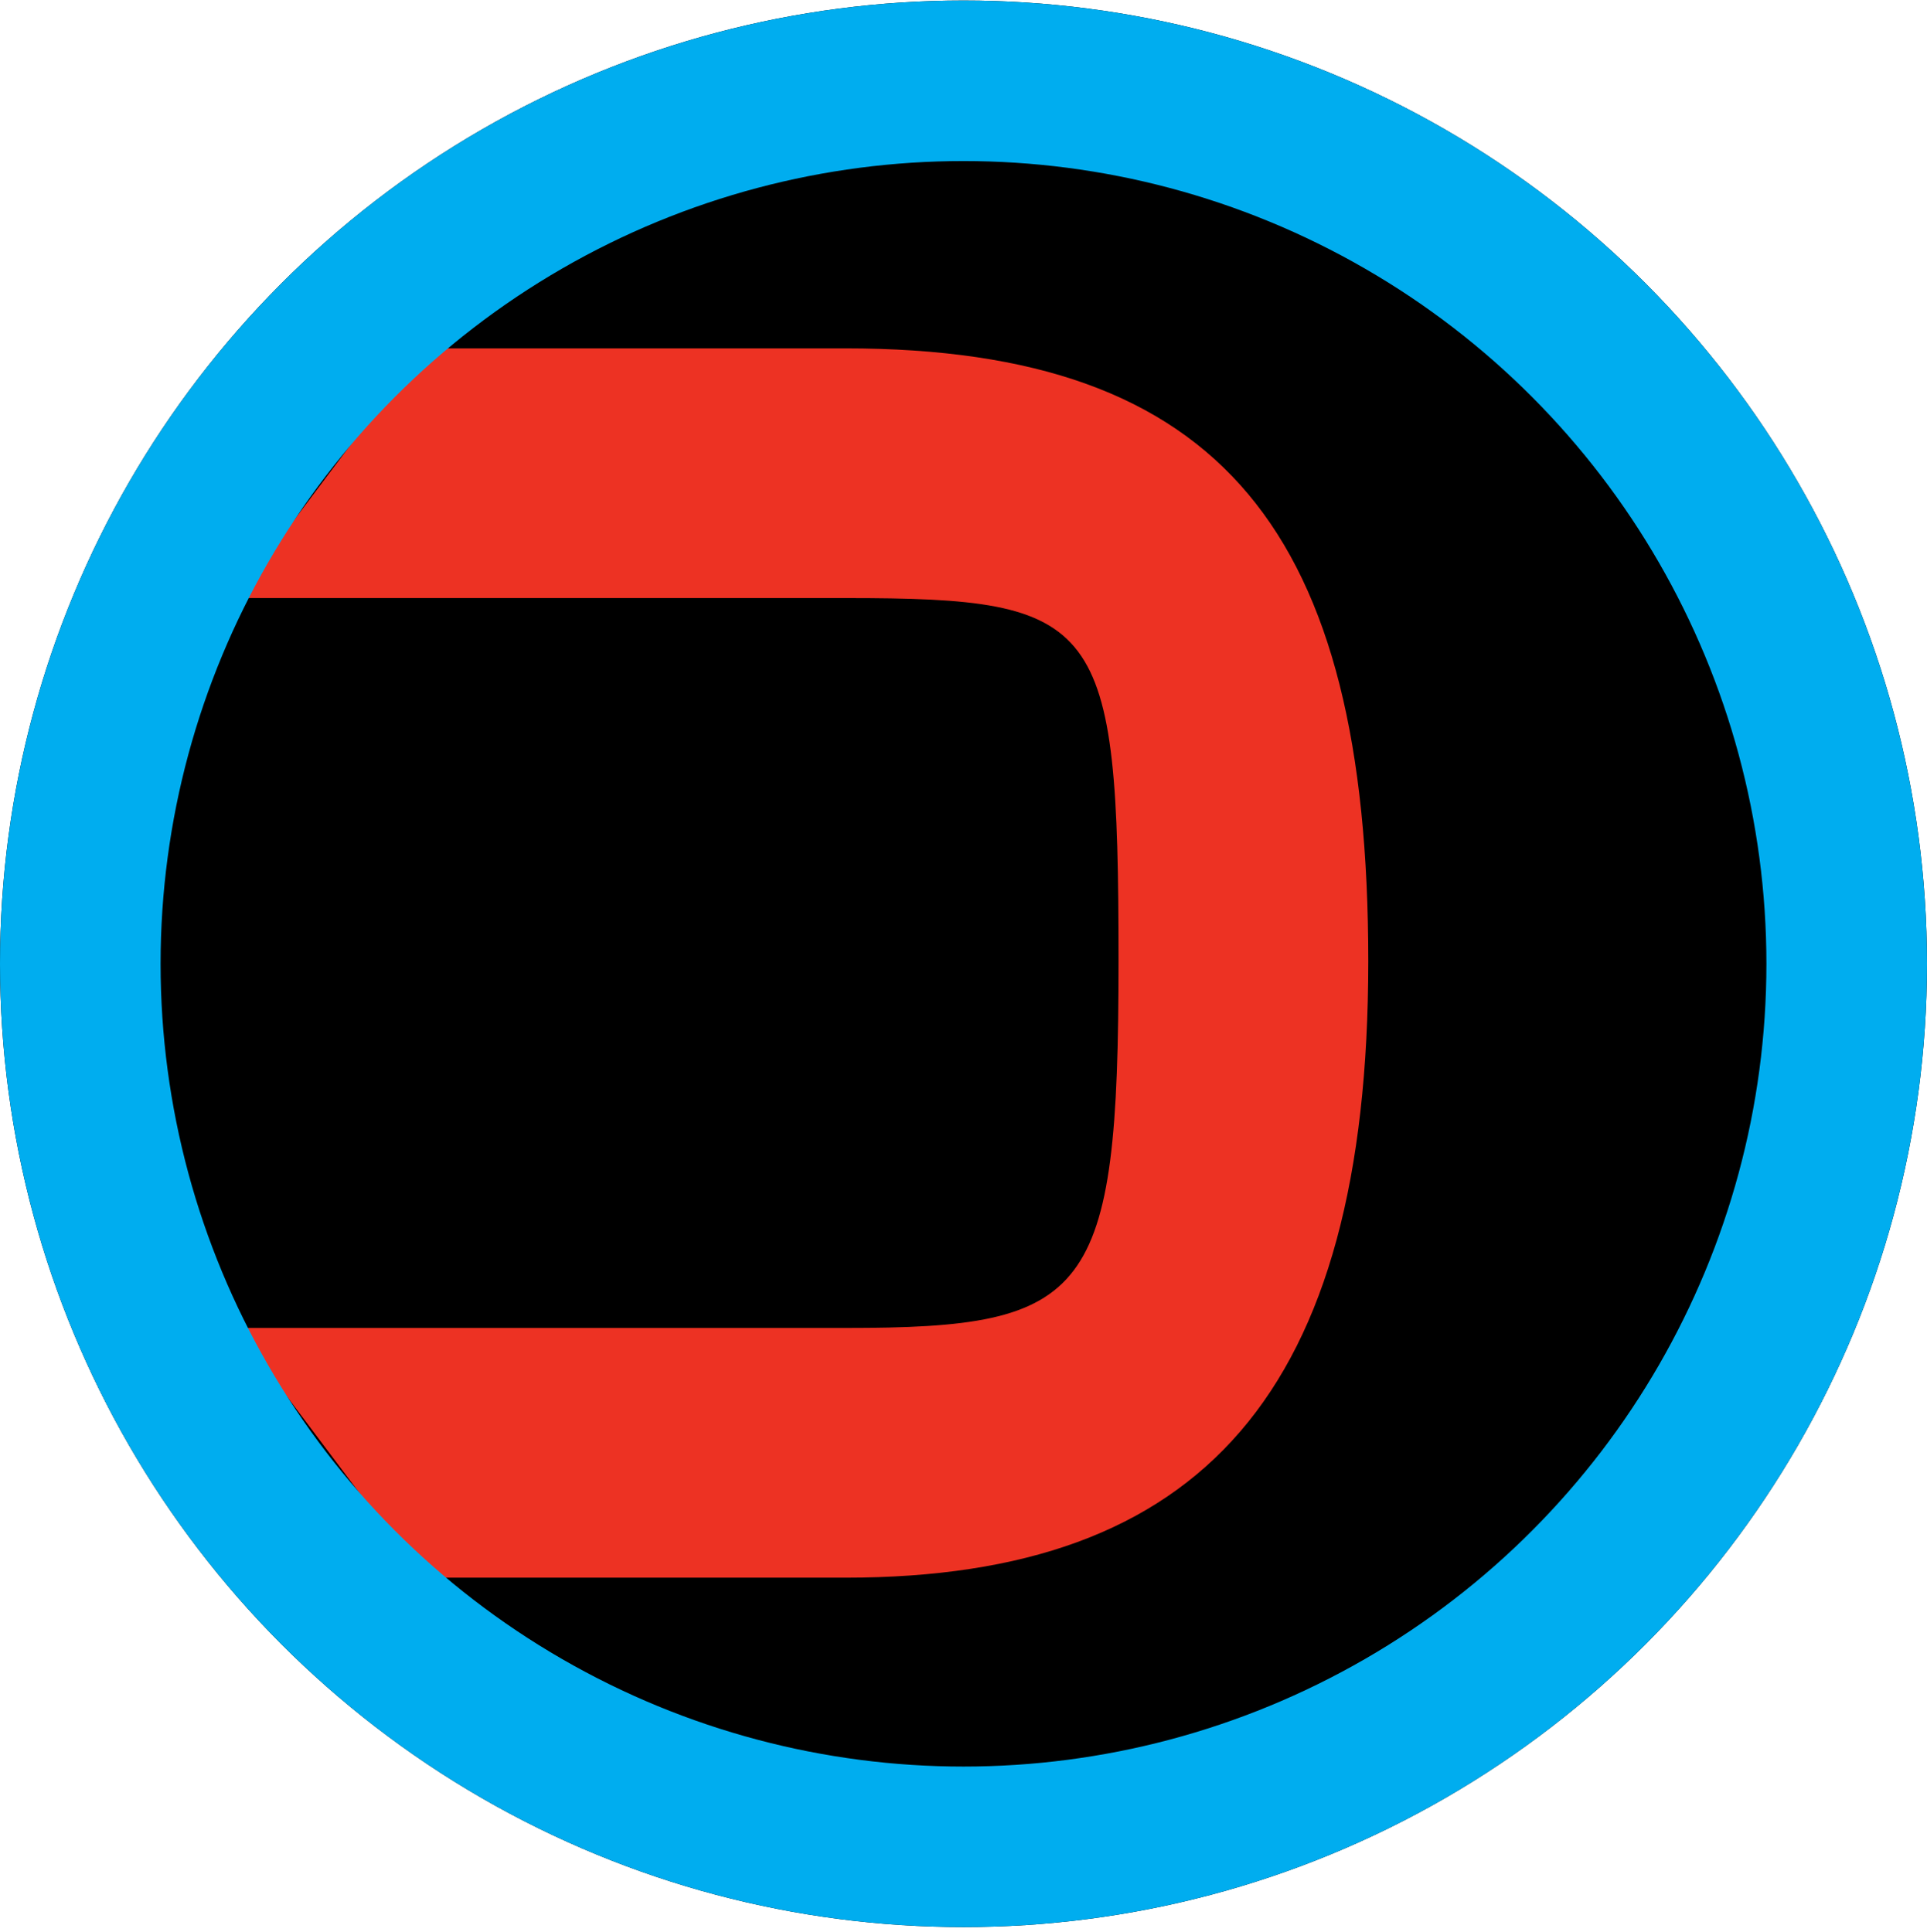
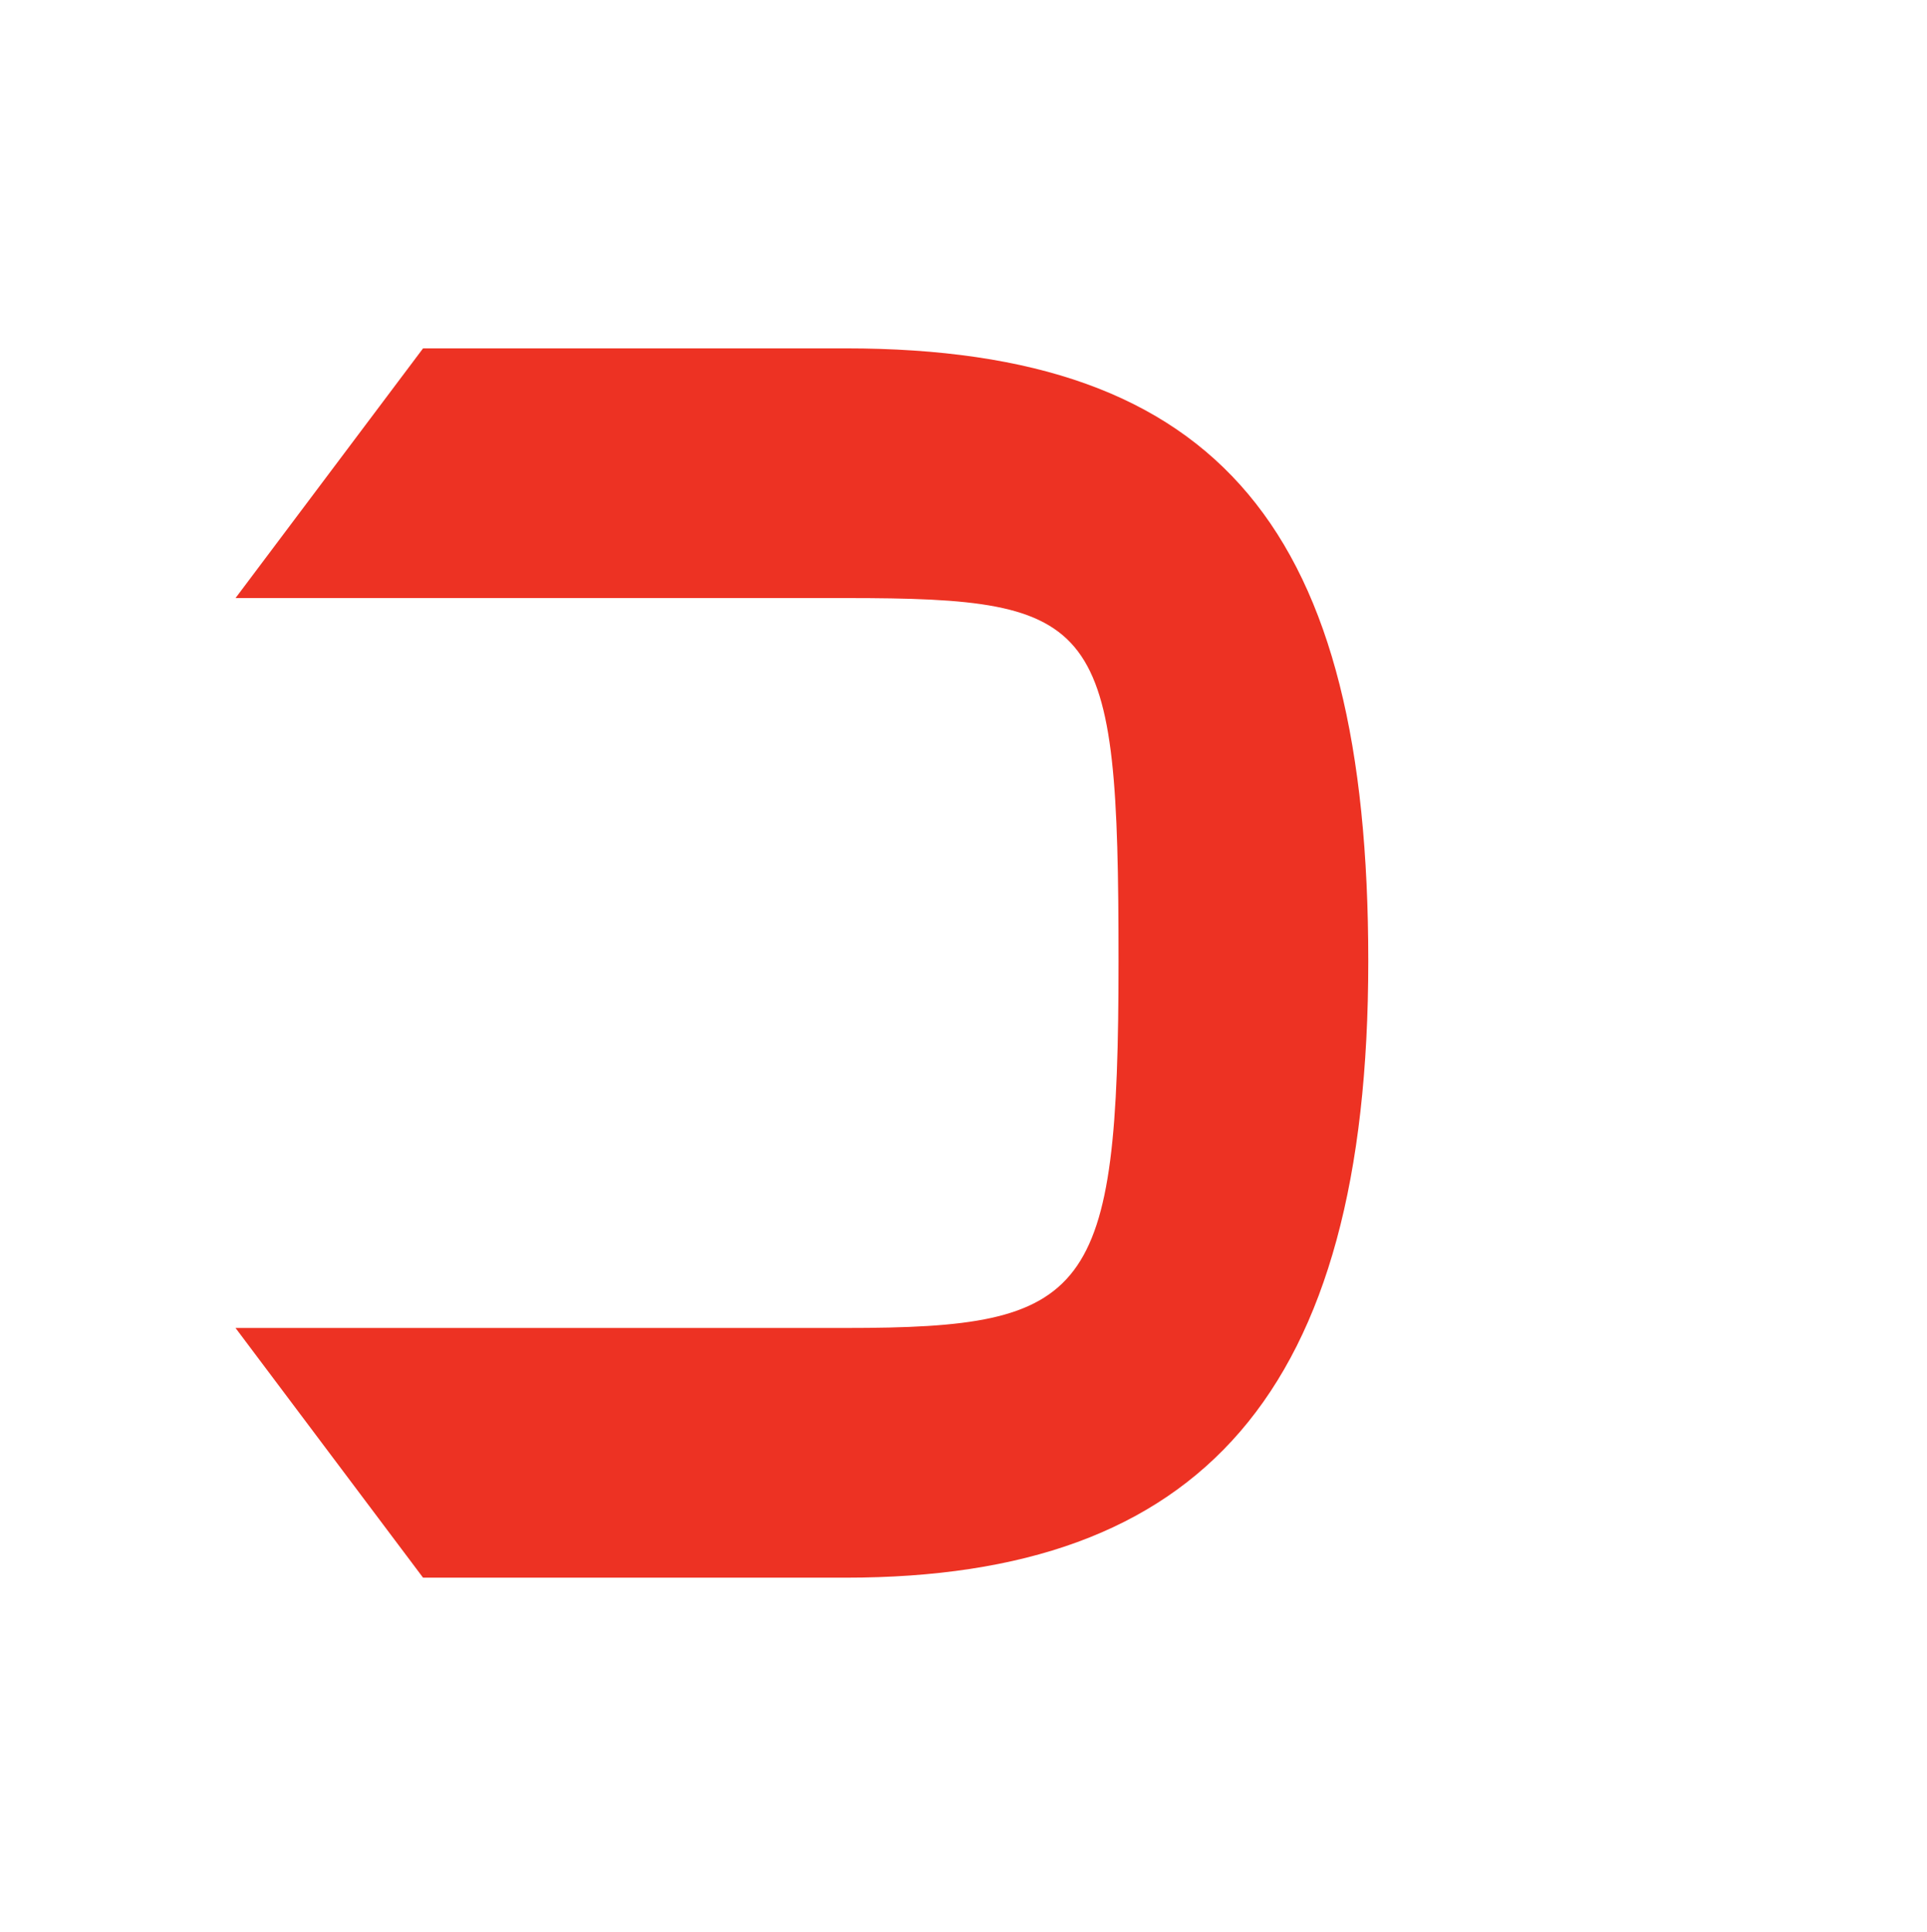
<svg xmlns="http://www.w3.org/2000/svg" width="360" height="361" viewBox="0 0 360 361" fill="none">
-   <circle cx="180" cy="180.094" r="180" fill="black" />
  <path d="M44 248.141L157.995 248.141C203.577 248.141 208.961 242.398 208.961 179.588C208.961 115.701 205.731 111.753 157.995 111.753L44 111.753L79.034 65.094L157.995 65.094C228.342 65.094 255.62 99.55 255.62 179.588C255.62 260.344 224.394 294.8 157.995 294.8L79.034 294.8L44 248.141Z" fill="#ED3223" />
-   <circle cx="180" cy="180.094" r="165" stroke="#00ADEF" stroke-width="30" />
</svg>